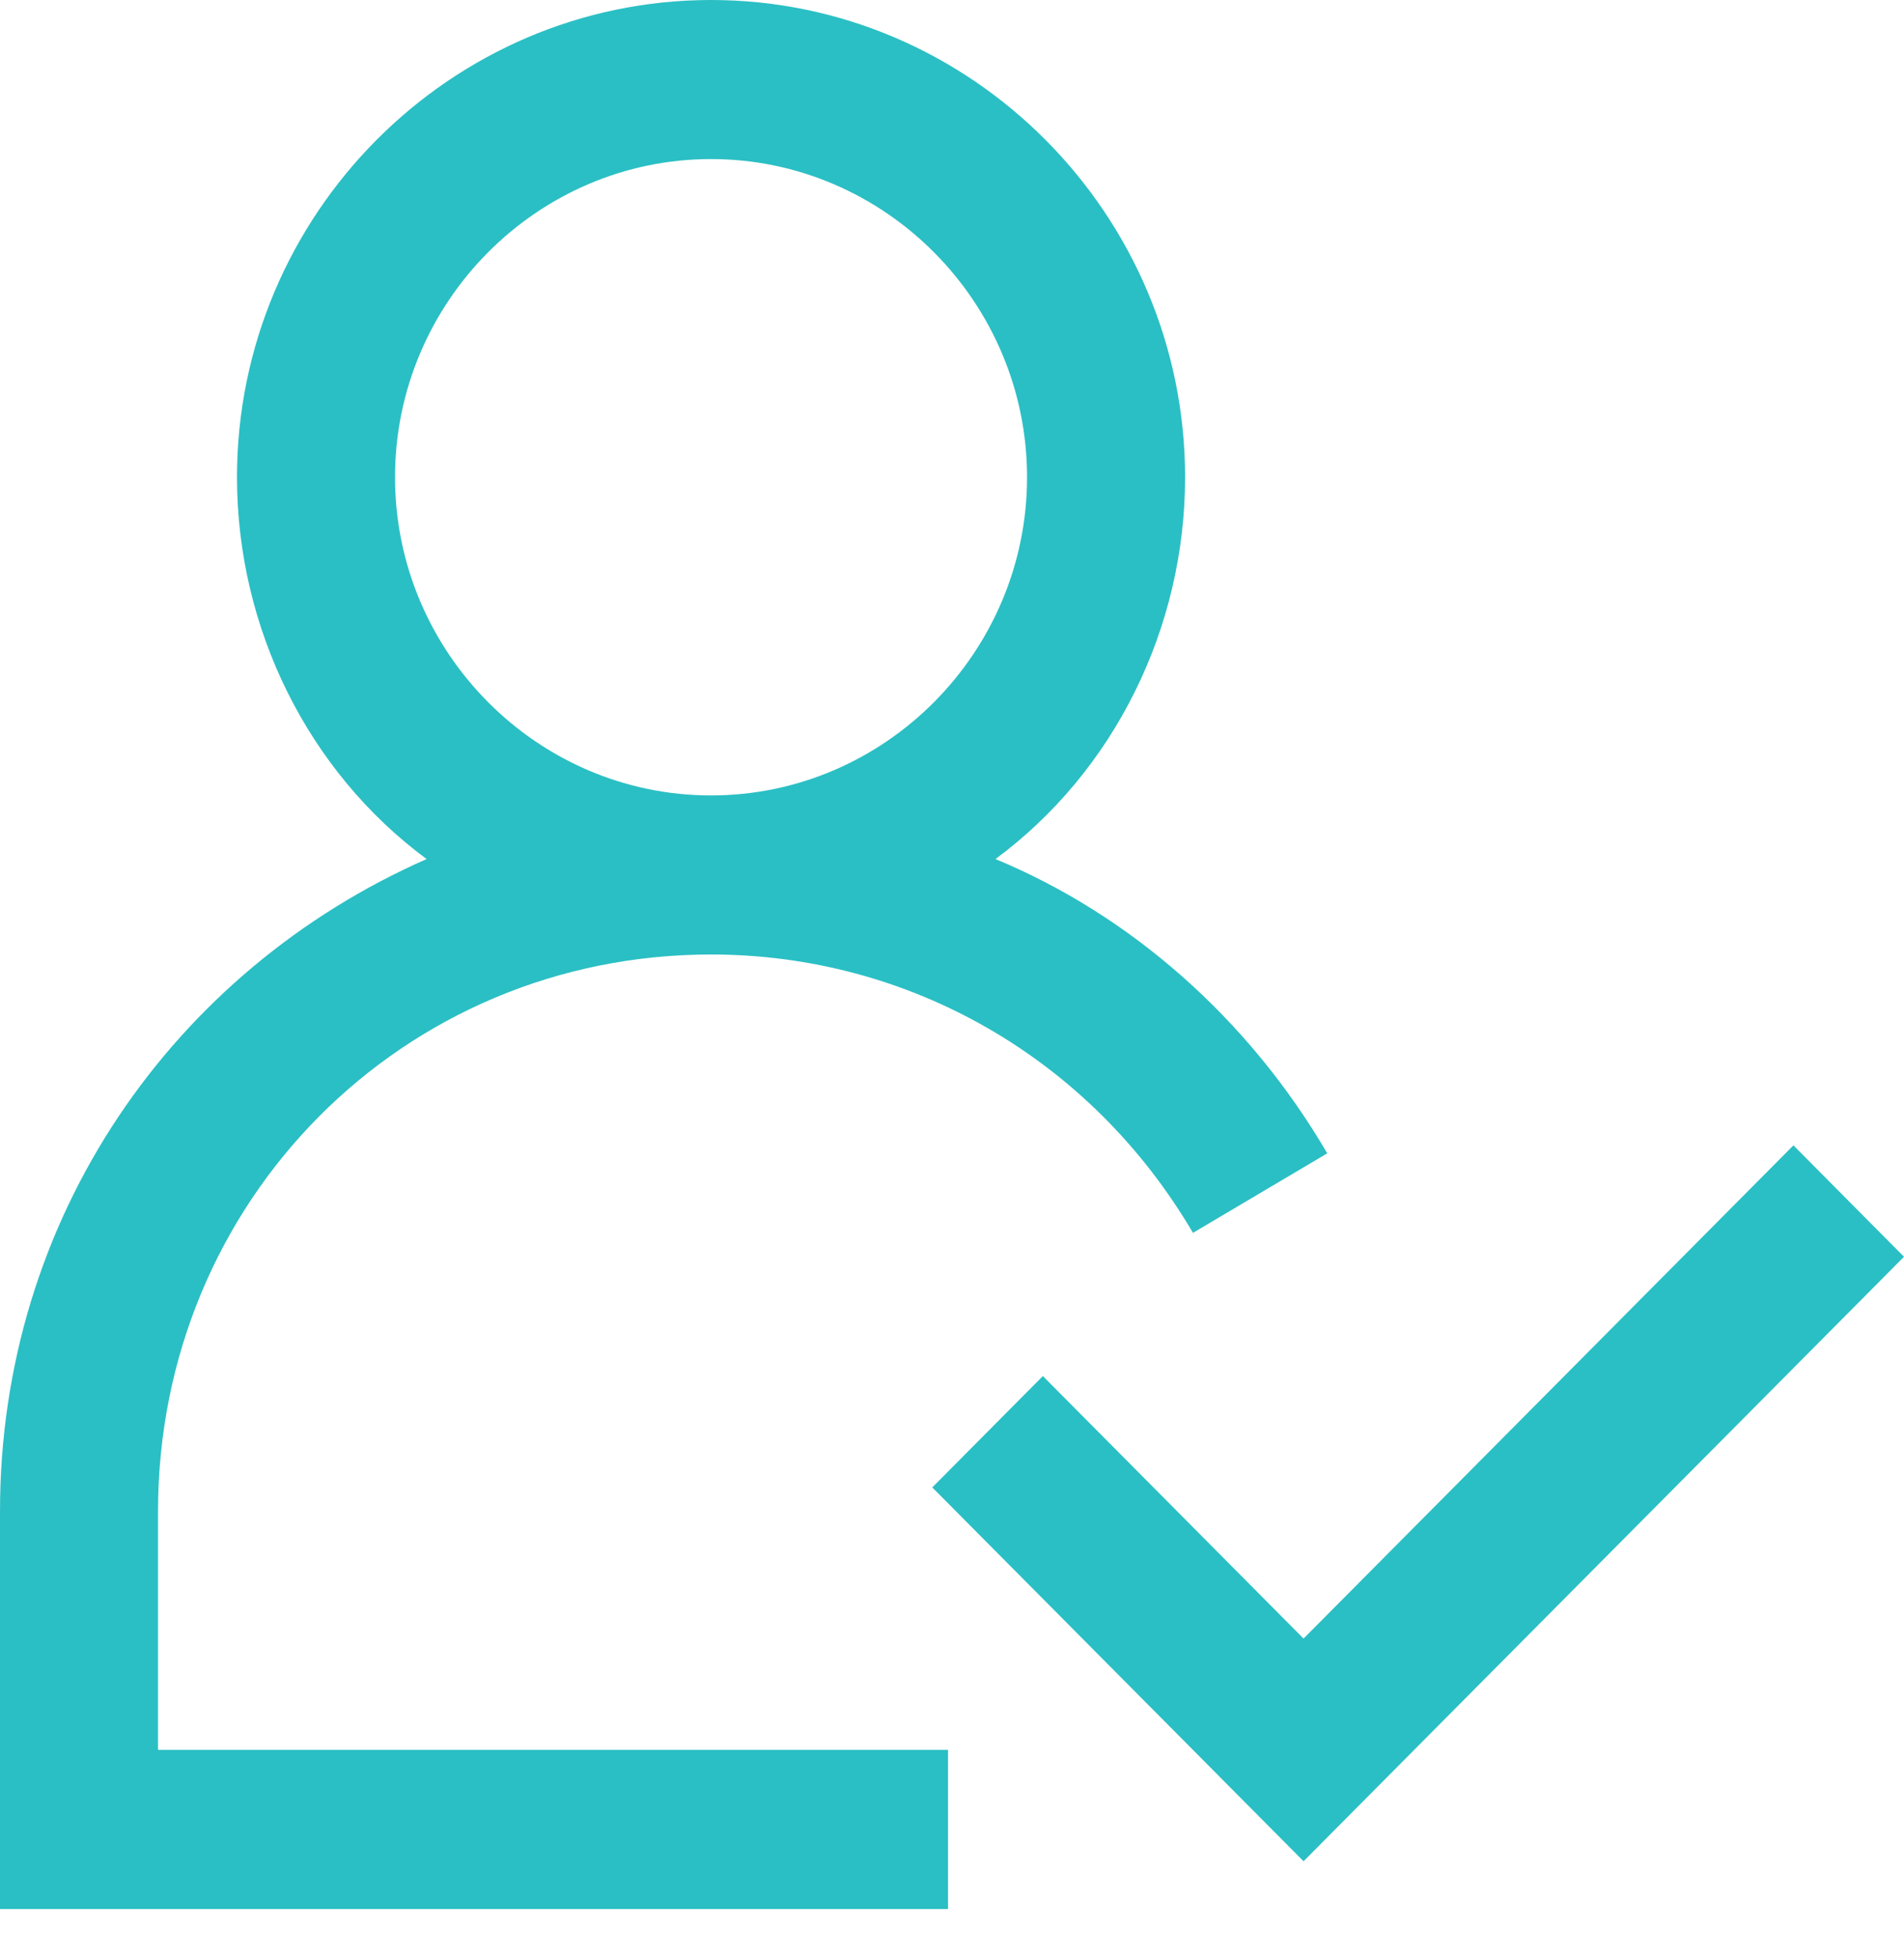
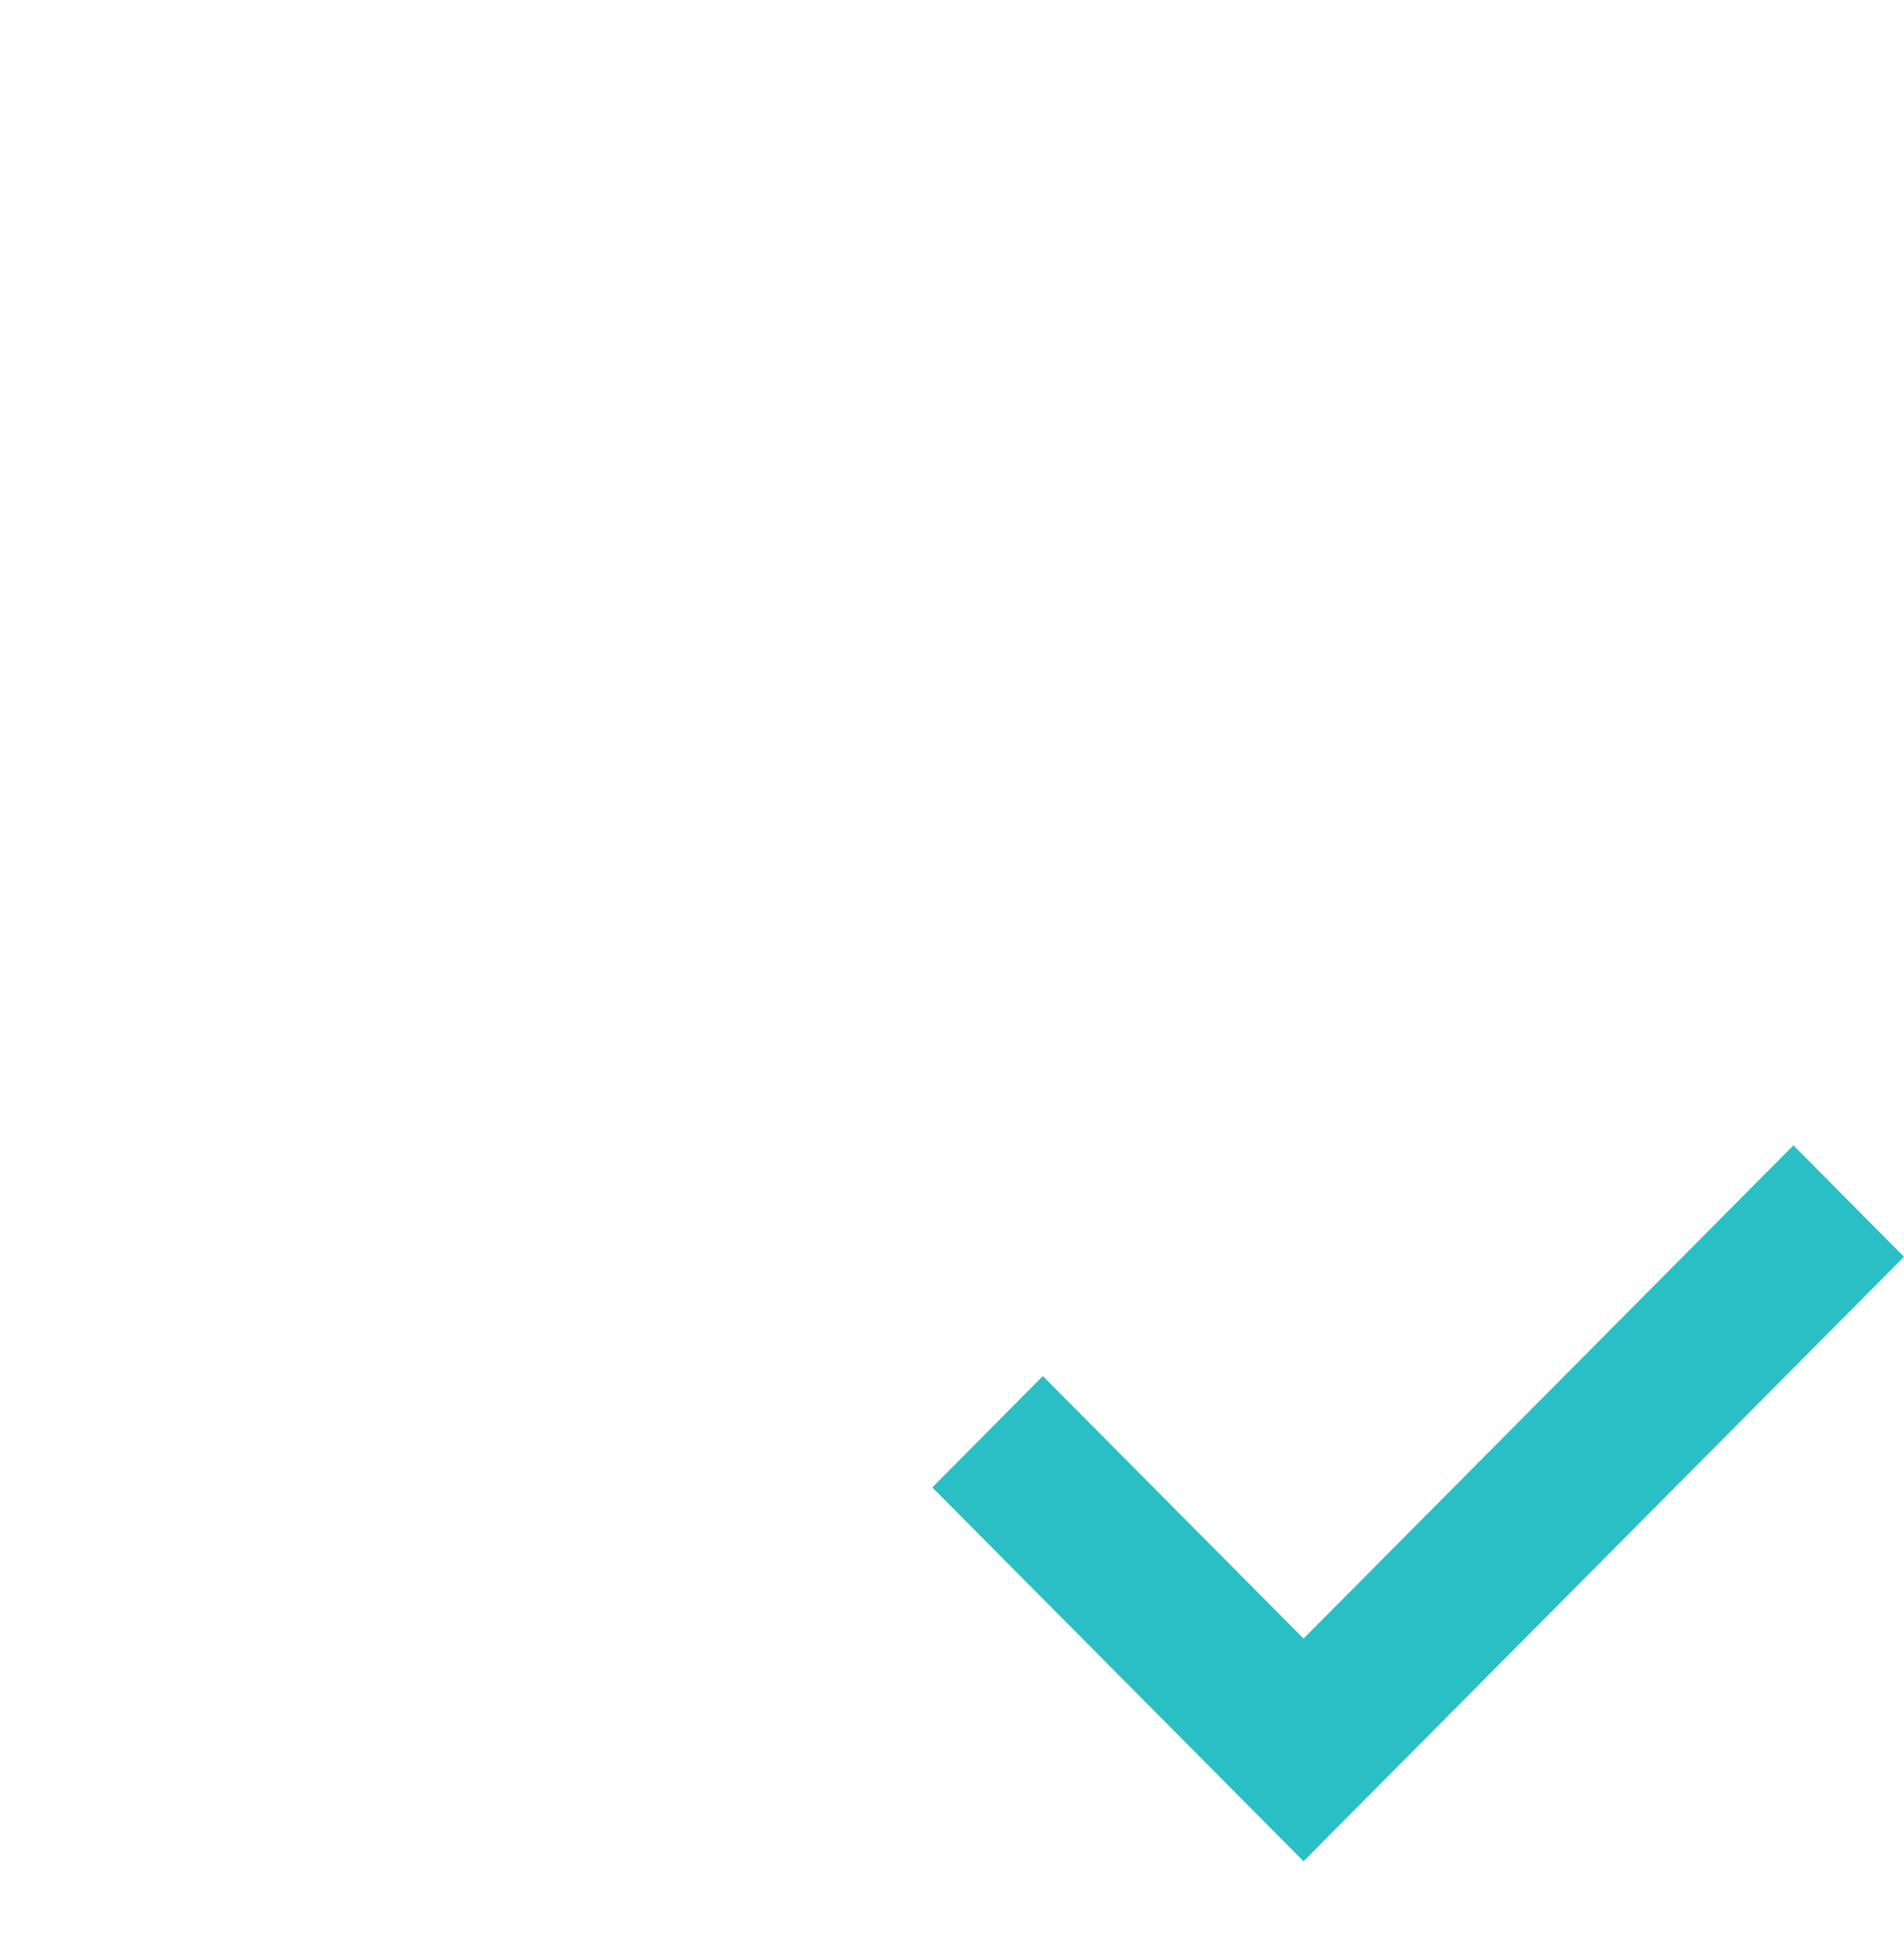
<svg xmlns="http://www.w3.org/2000/svg" width="36" height="37" viewBox="0 0 36 37" fill="none">
-   <path d="M2.988 28.568C2.988 22.704 7.618 18.043 13.444 18.043C17.178 18.043 20.614 19.997 22.556 23.305L25.095 21.802C23.602 19.246 21.361 17.291 18.822 16.239C21.062 14.585 22.407 11.878 22.407 9.021C22.407 4.06 18.373 0 13.444 0C8.515 0 4.481 4.06 4.481 9.021C4.481 11.878 5.826 14.585 8.066 16.239C3.286 18.344 0 23.005 0 28.568V36.086H17.925V33.079H2.988V28.568ZM7.469 9.021C7.469 5.714 10.158 3.007 13.444 3.007C16.73 3.007 19.419 5.714 19.419 9.021C19.419 12.329 16.73 15.036 13.444 15.036C10.158 15.036 7.469 12.329 7.469 9.021Z" fill="#2ABFC4" />
  <path d="M36 23.757L24.647 35.184L17.627 28.117L19.718 26.012L24.647 30.974L33.909 21.651L36 23.757Z" fill="#2ABFC4" />
</svg>